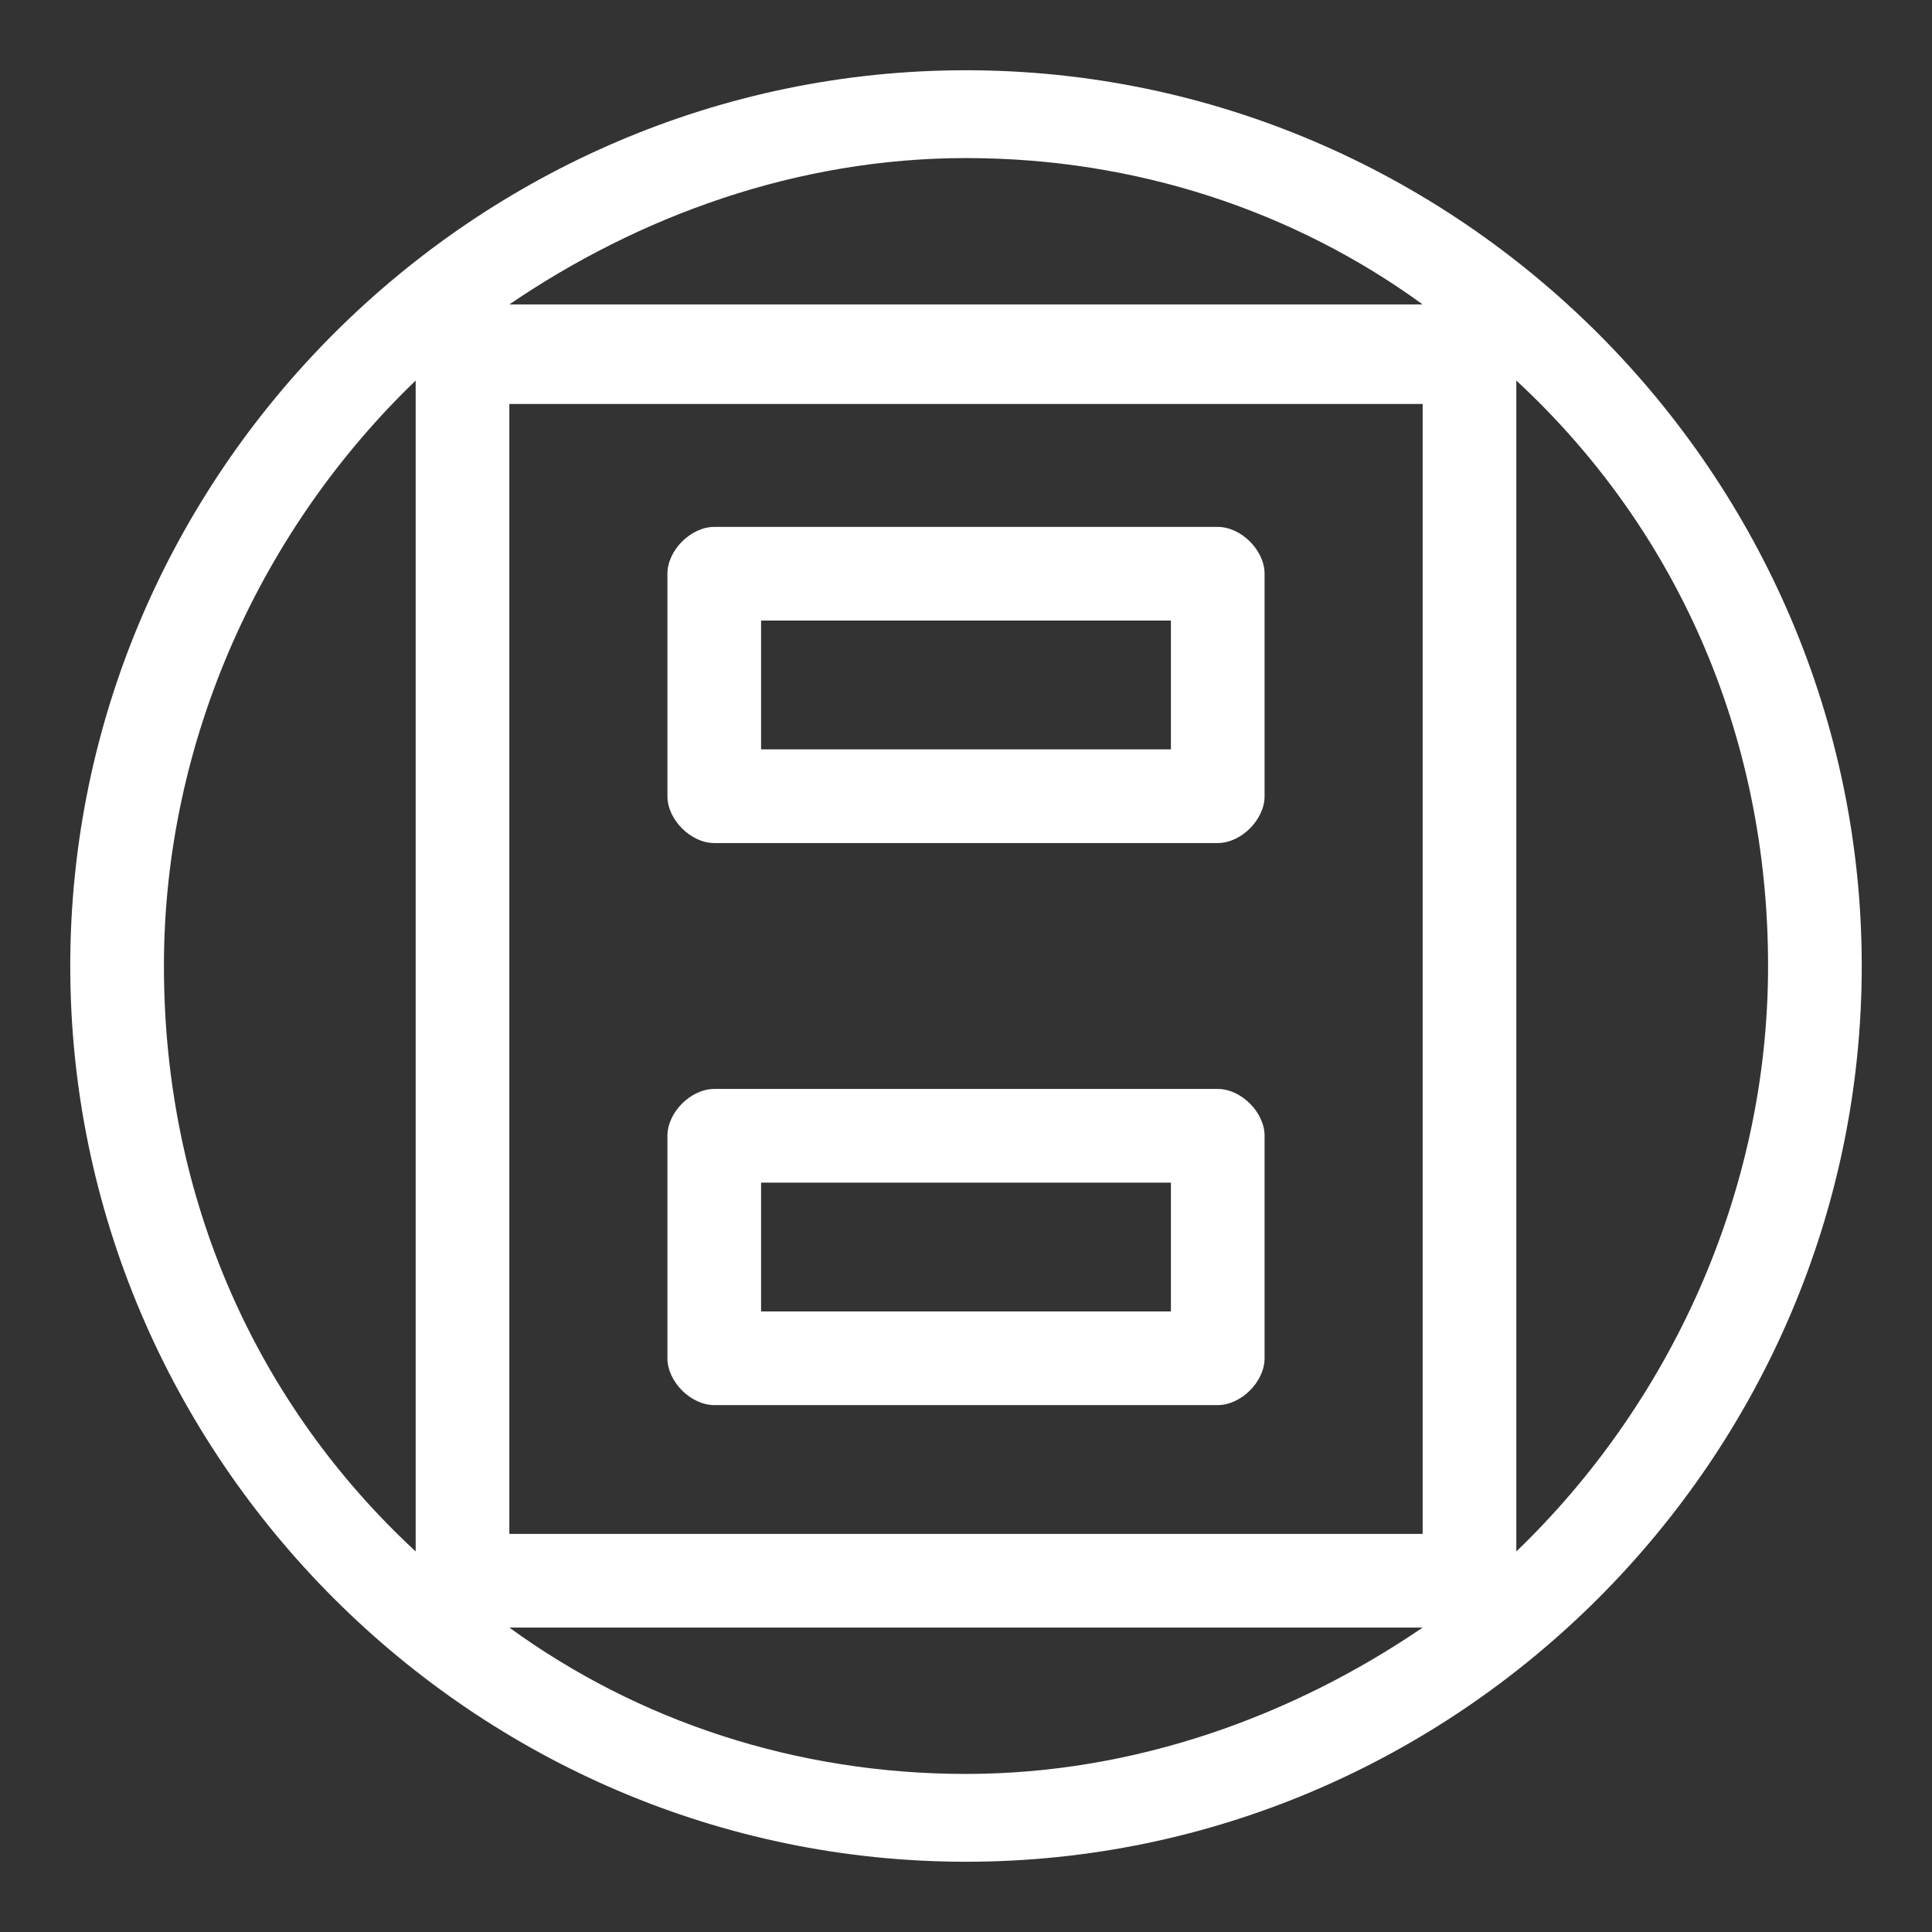
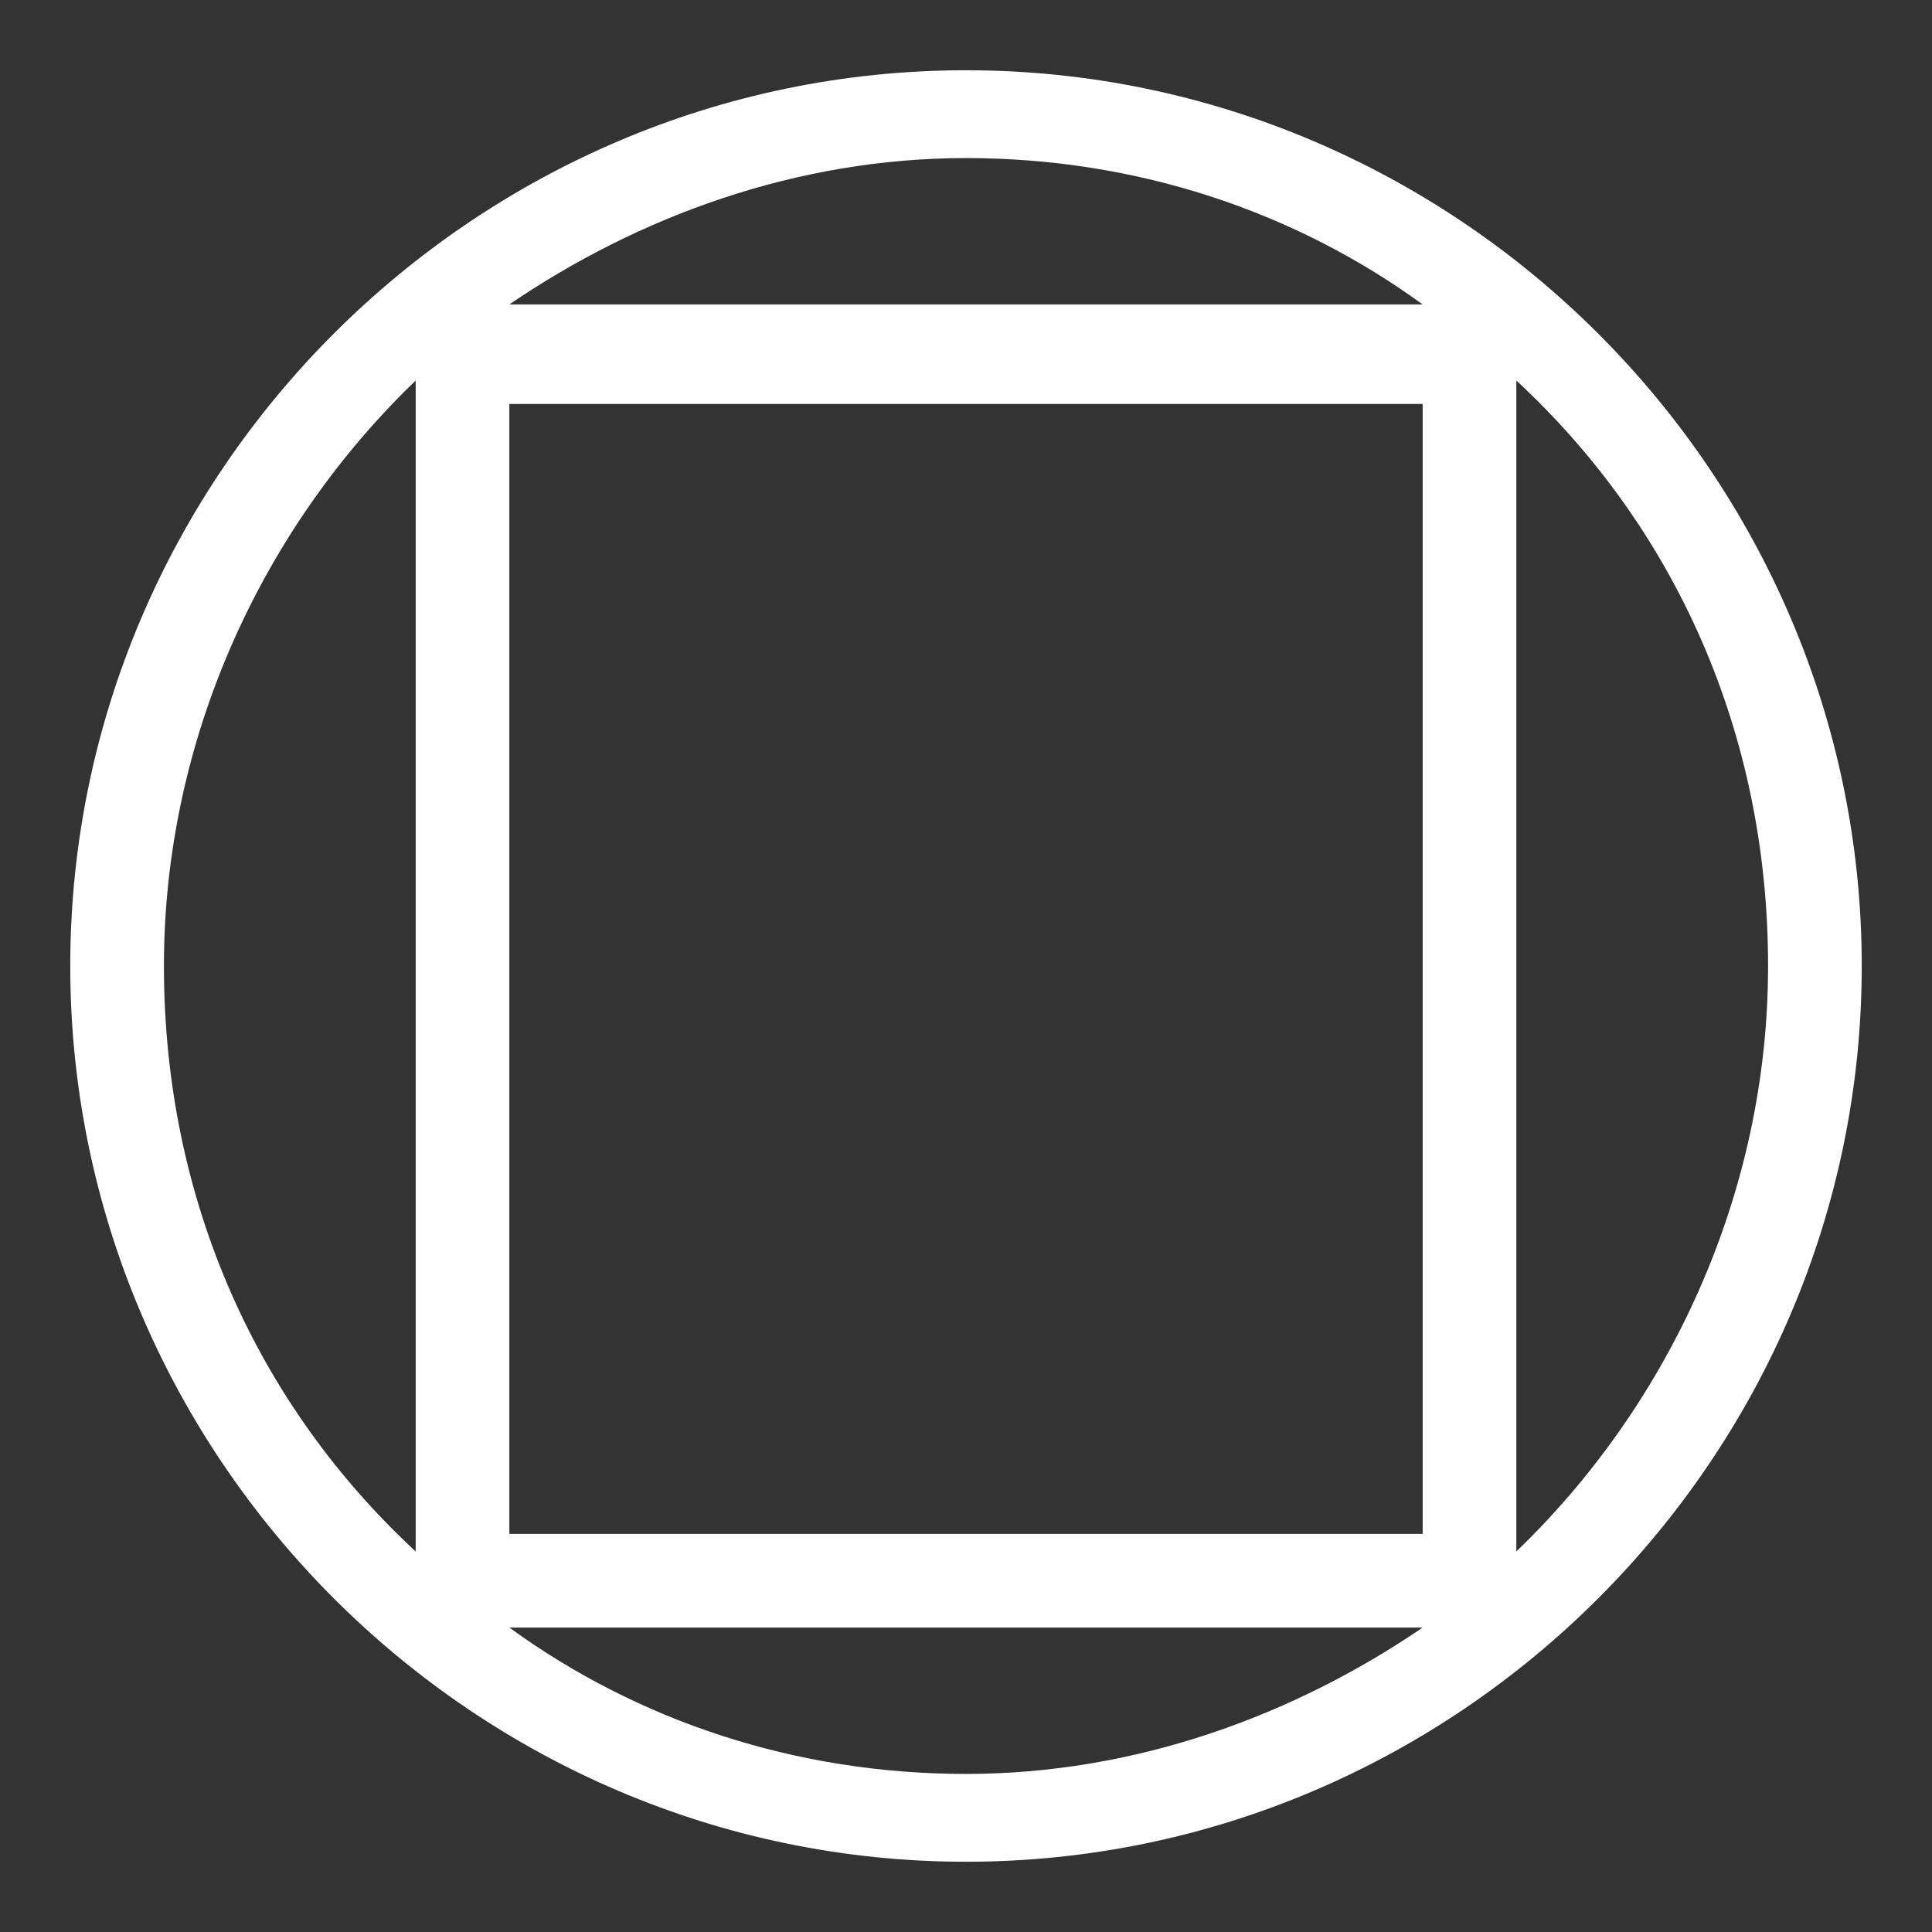
<svg xmlns="http://www.w3.org/2000/svg" version="1.1" id="Layer_1" x="0px" y="0px" viewBox="0 0 33 33" style="enable-background:new 0 0 33 33;" xml:space="preserve">
  <rect x="0" y="0" width="33" height="33" fill="#333333" stroke="none" />
  <style type="text/css">
	.st0{fill:#FFFFFF;}
</style>
  <g>
    <path class="st0" d="M16.5,1.2C8.1,1.2,1.2,8.1,1.2,16.5c0,8.4,6.9,15.3,15.3,15.3c8.4,0,15.3-6.9,15.3-15.3   C31.8,8.1,24.9,1.2,16.5,1.2z M24.3,6.9v19.3H8.7V6.9H24.3z M8.7,5.2c2.2-1.5,4.9-2.5,7.8-2.5c2.9,0,5.6,0.9,7.8,2.5H8.7z    M7.1,26.5c-2.7-2.5-4.3-6-4.3-10c0-3.9,1.7-7.5,4.3-10V26.5z M24.3,27.8c-2.2,1.5-4.9,2.5-7.8,2.5c-2.9,0-5.6-0.9-7.8-2.5H24.3z    M25.9,26.5V6.5c2.7,2.5,4.3,6,4.3,10C30.2,20.4,28.5,24,25.9,26.5z" />
-     <path class="st0" d="M12.2,14.4h8.6c0.4,0,0.8-0.4,0.8-0.8V9.8c0-0.4-0.4-0.8-0.8-0.8h-8.6c-0.4,0-0.8,0.4-0.8,0.8v3.8   C11.4,14,11.8,14.4,12.2,14.4z M13,12.8v-2.2h7v2.2H13z" />
-     <path class="st0" d="M12.2,24h8.6c0.4,0,0.8-0.4,0.8-0.8v-3.8c0-0.4-0.4-0.8-0.8-0.8h-8.6c-0.4,0-0.8,0.4-0.8,0.8v3.8   C11.4,23.6,11.8,24,12.2,24z M13,22.4v-2.2h7v2.2H13z" />
  </g>
</svg>